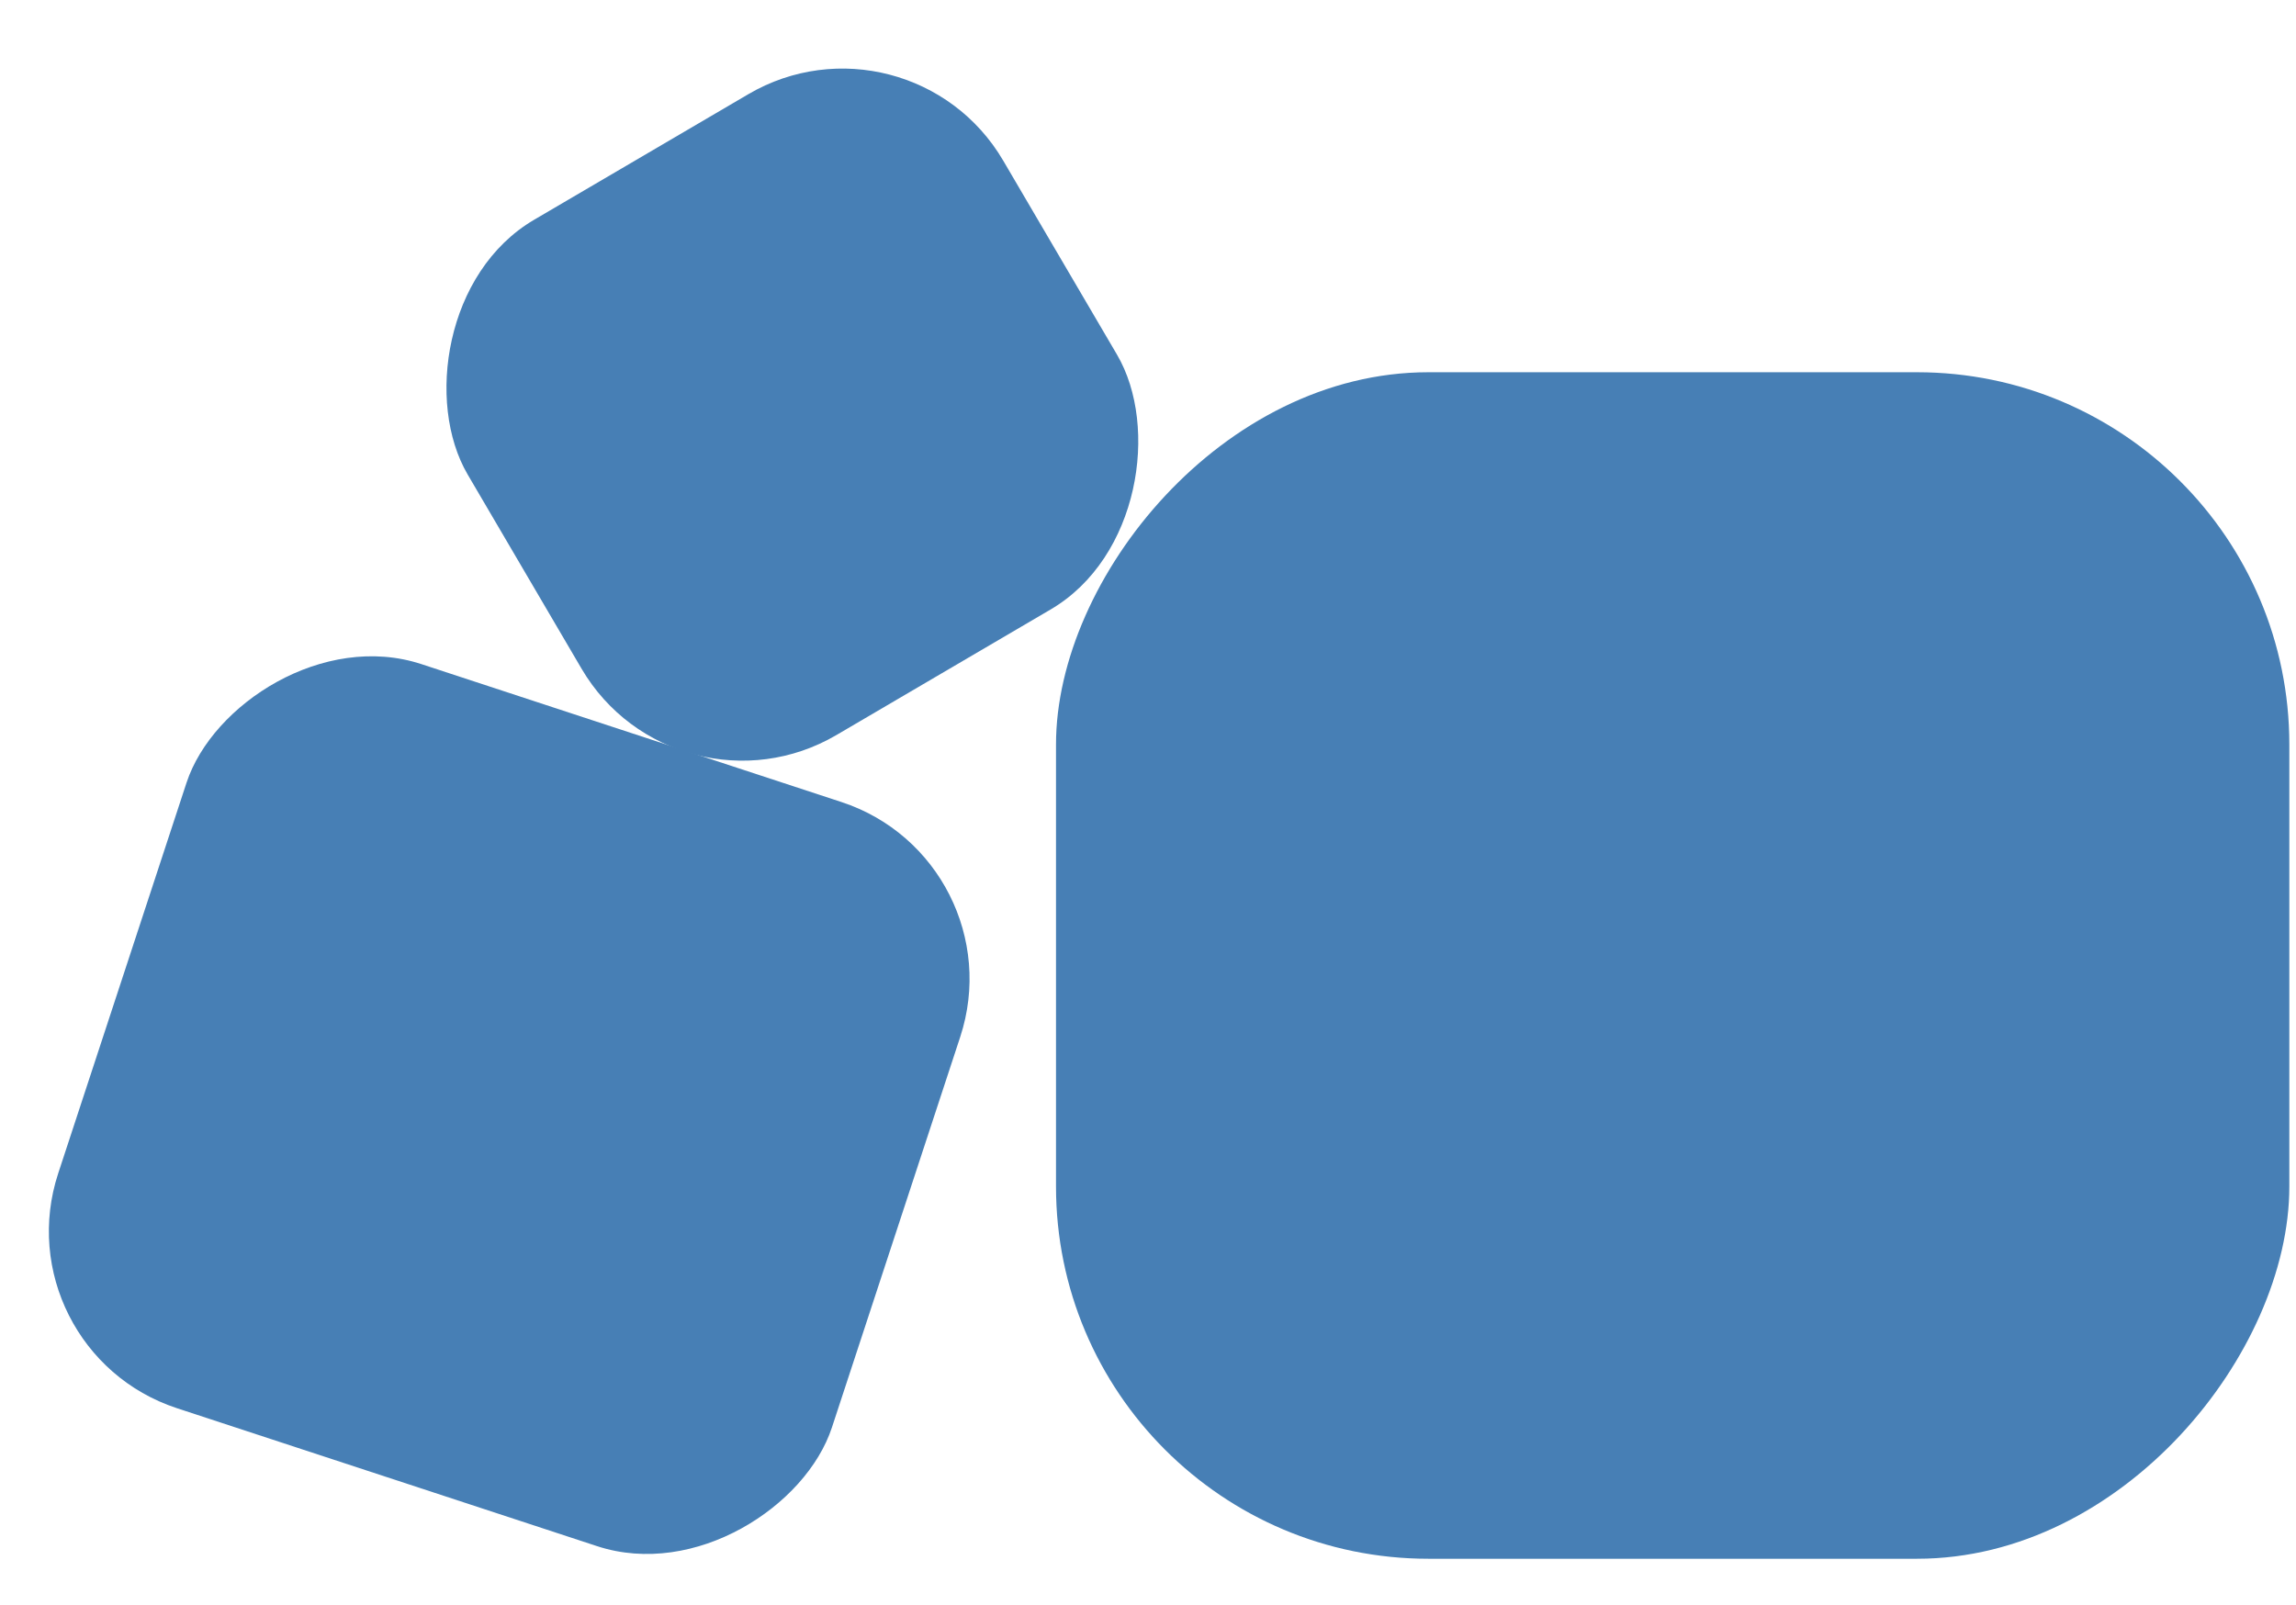
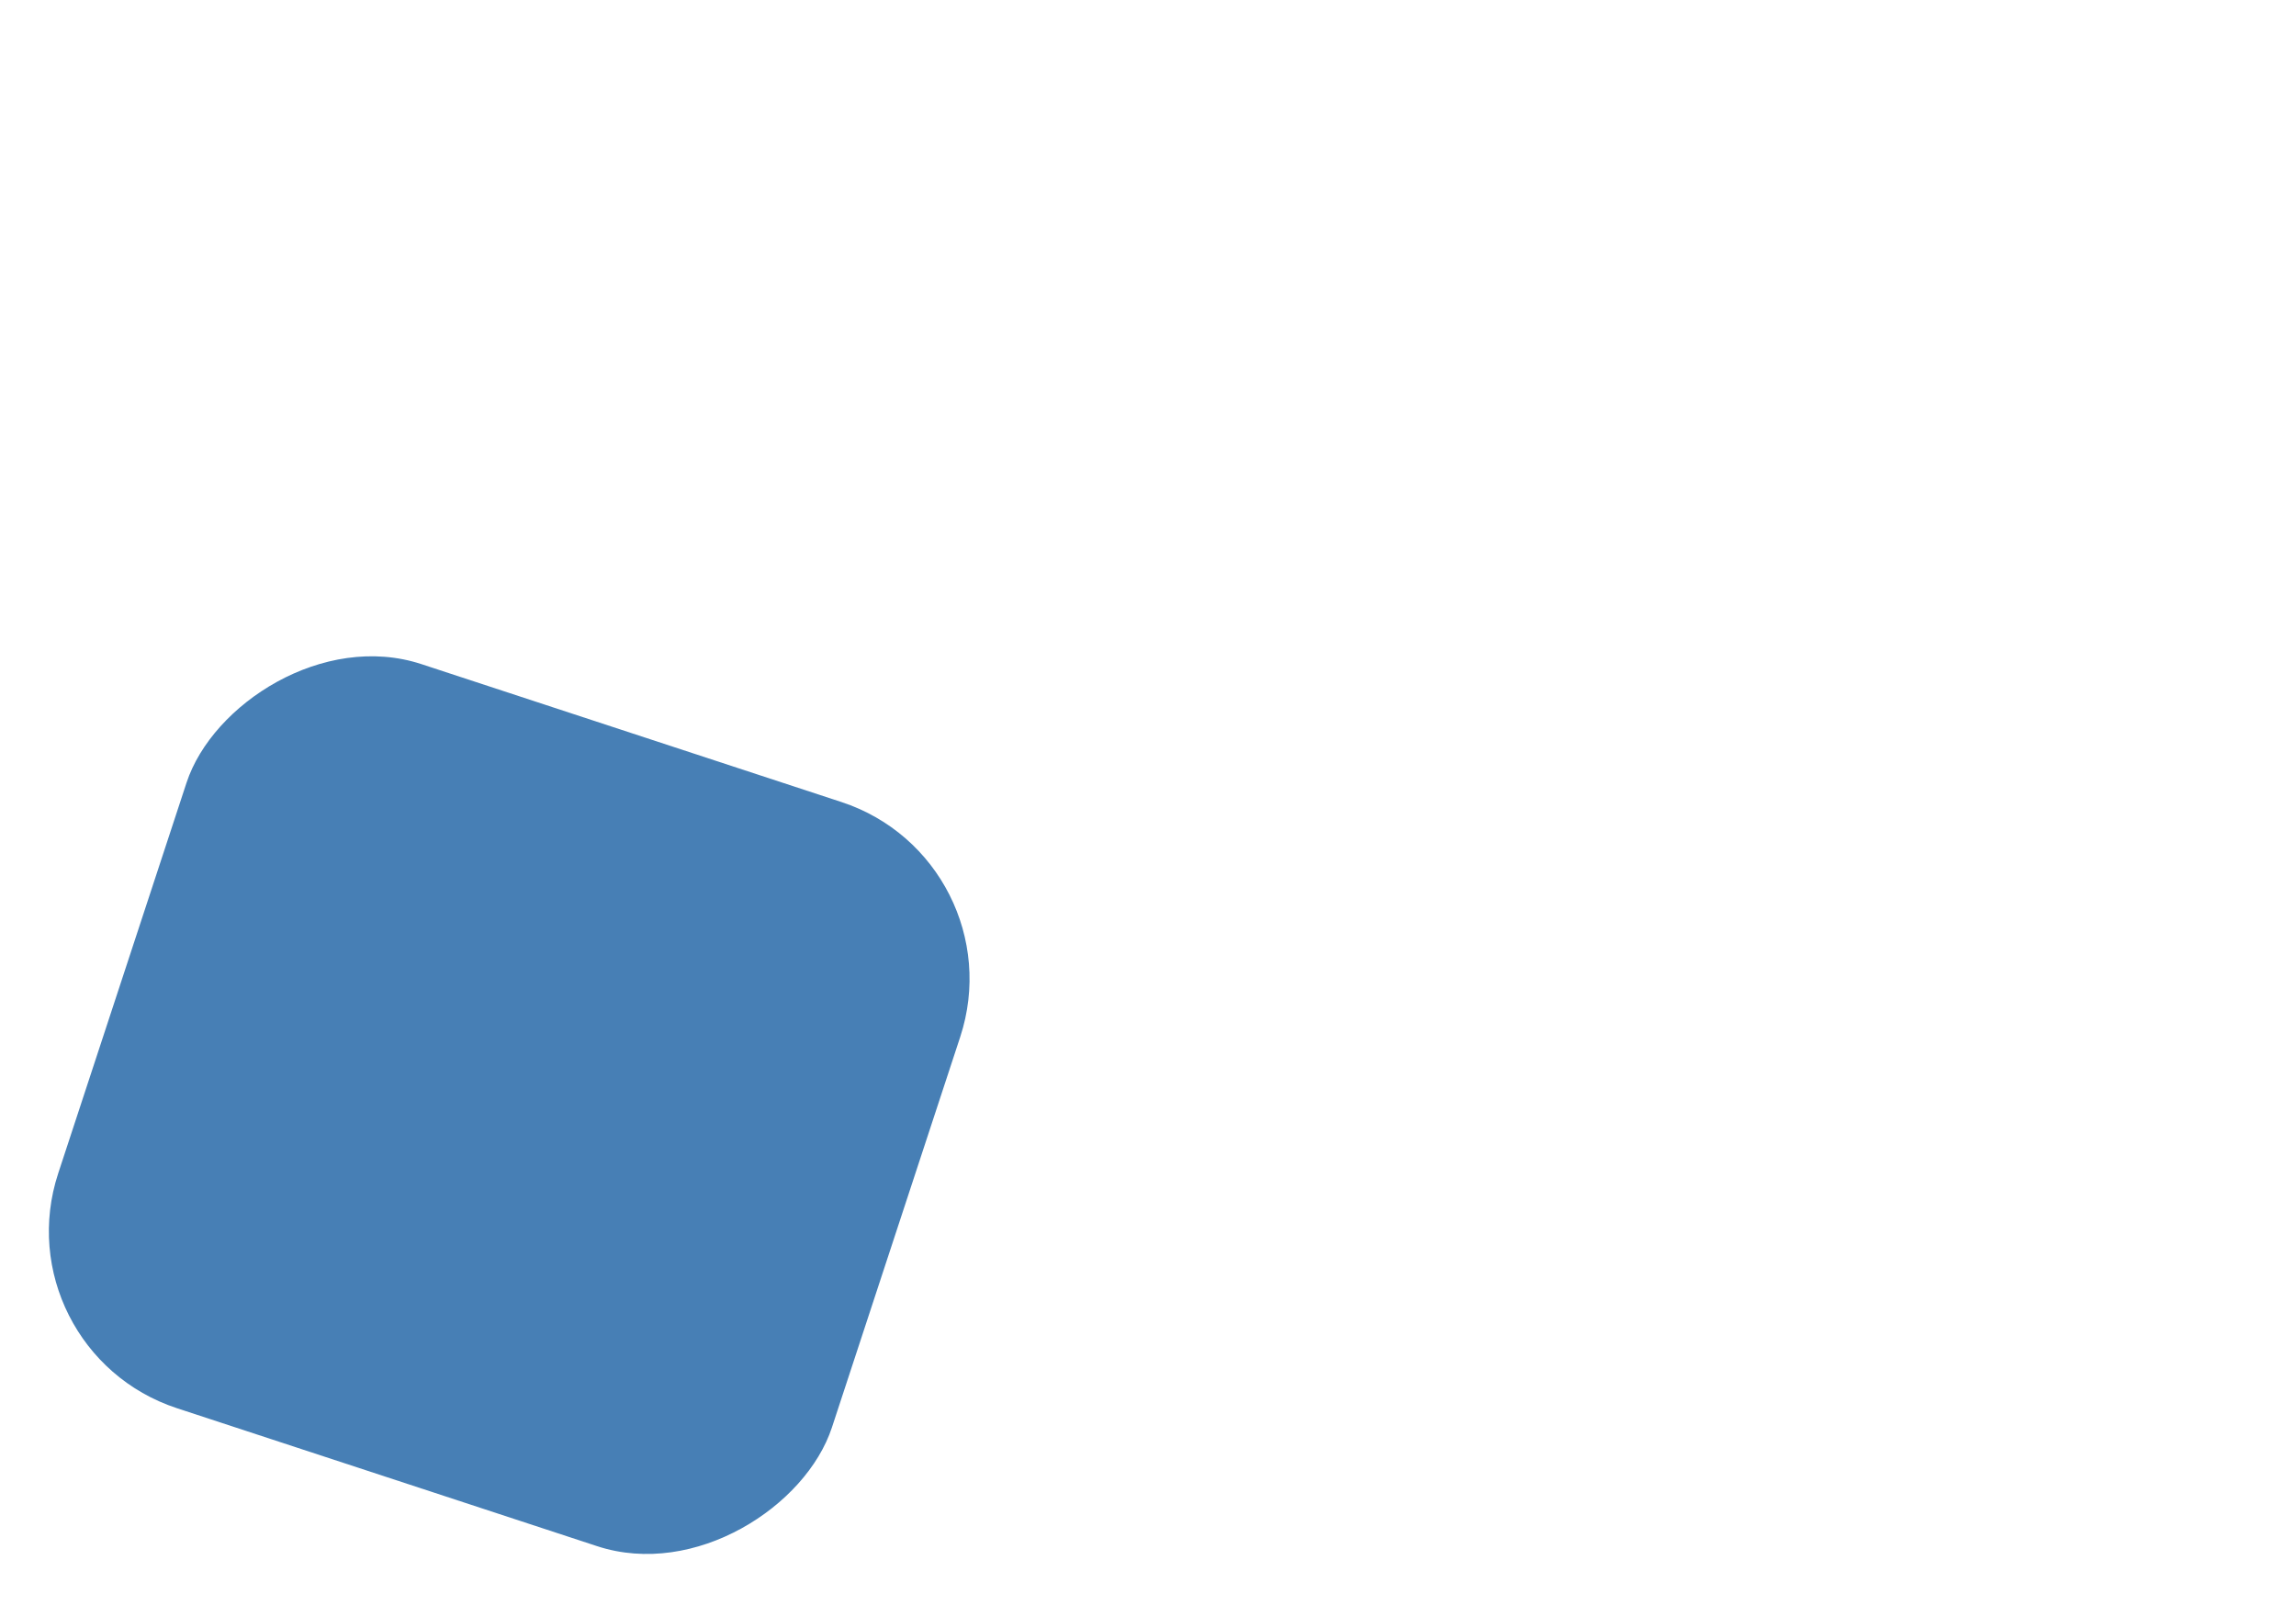
<svg xmlns="http://www.w3.org/2000/svg" width="296" height="207" viewBox="0 0 296 207" fill="none">
  <g opacity="0.72">
-     <rect width="159" height="153" rx="48" transform="matrix(-1 0 0 1 295.14 48)" fill="#004E98" />
    <rect width="105" height="101" rx="24" transform="matrix(-0.95 -0.312 -0.312 0.95 131.279 110.91)" fill="#004E98" />
-     <rect width="80" height="77" rx="24" transform="matrix(-0.863 0.506 0.506 0.863 117.19 0)" fill="#004E98" />
  </g>
</svg>